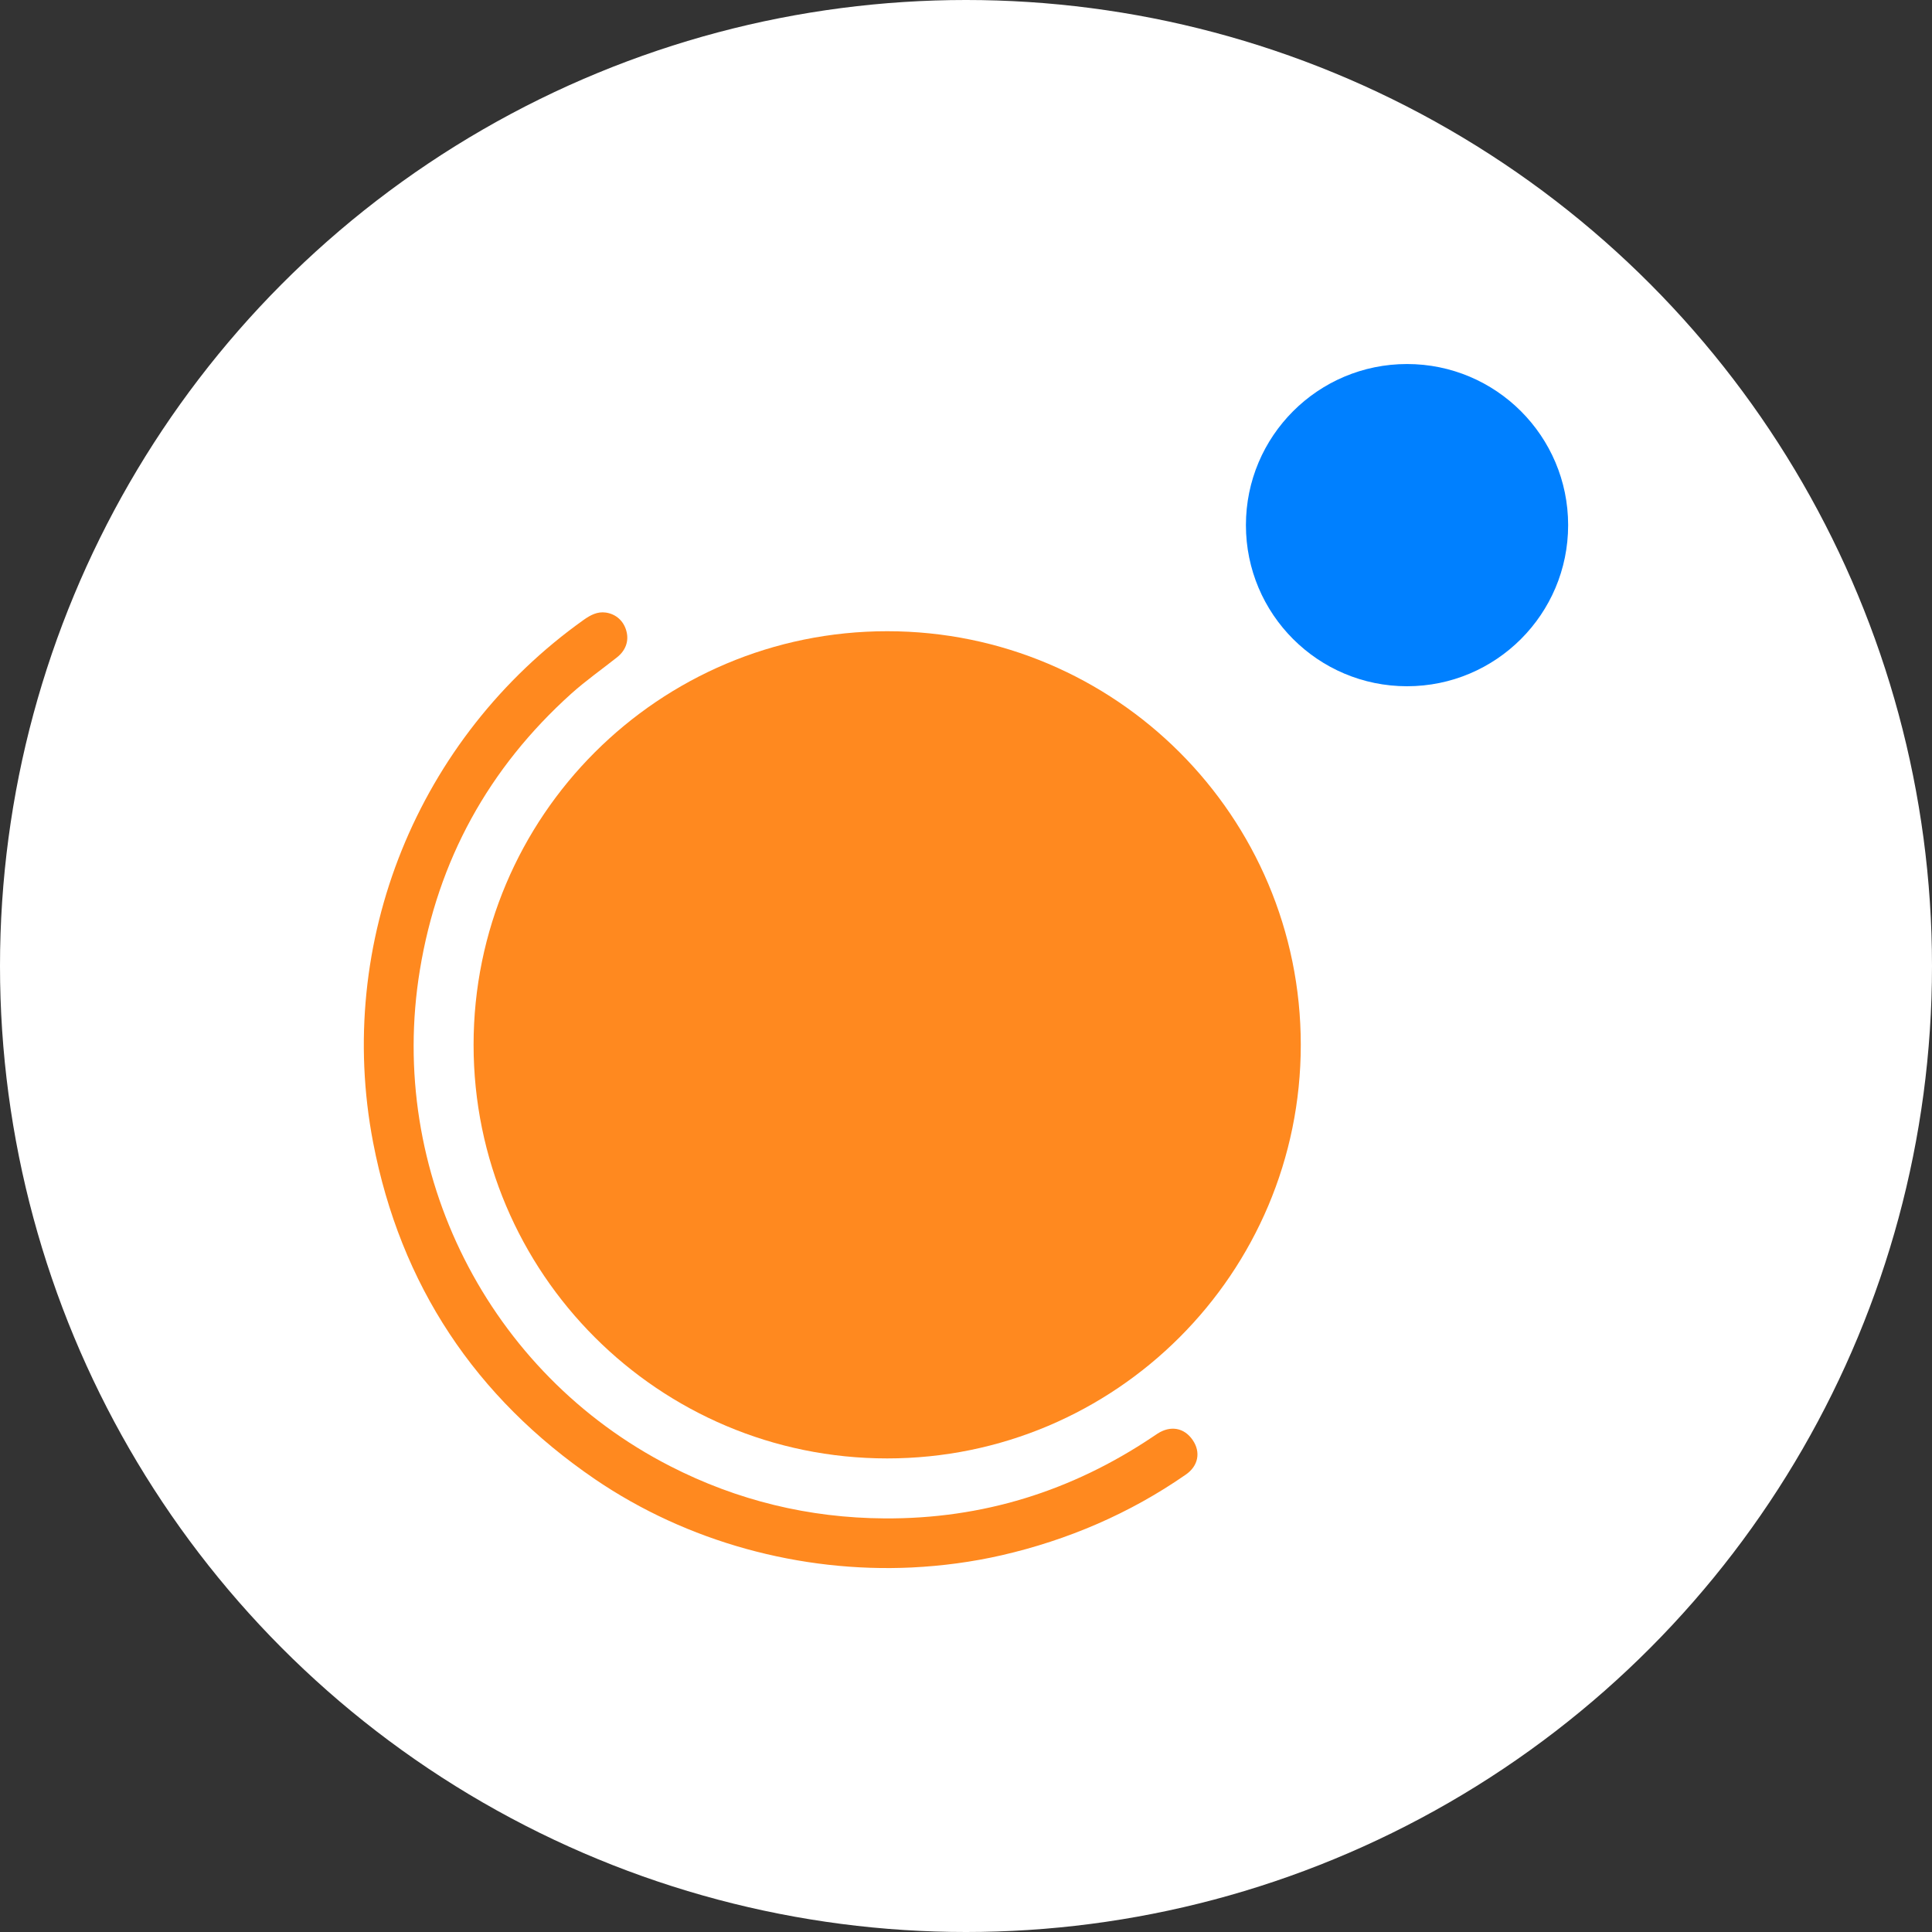
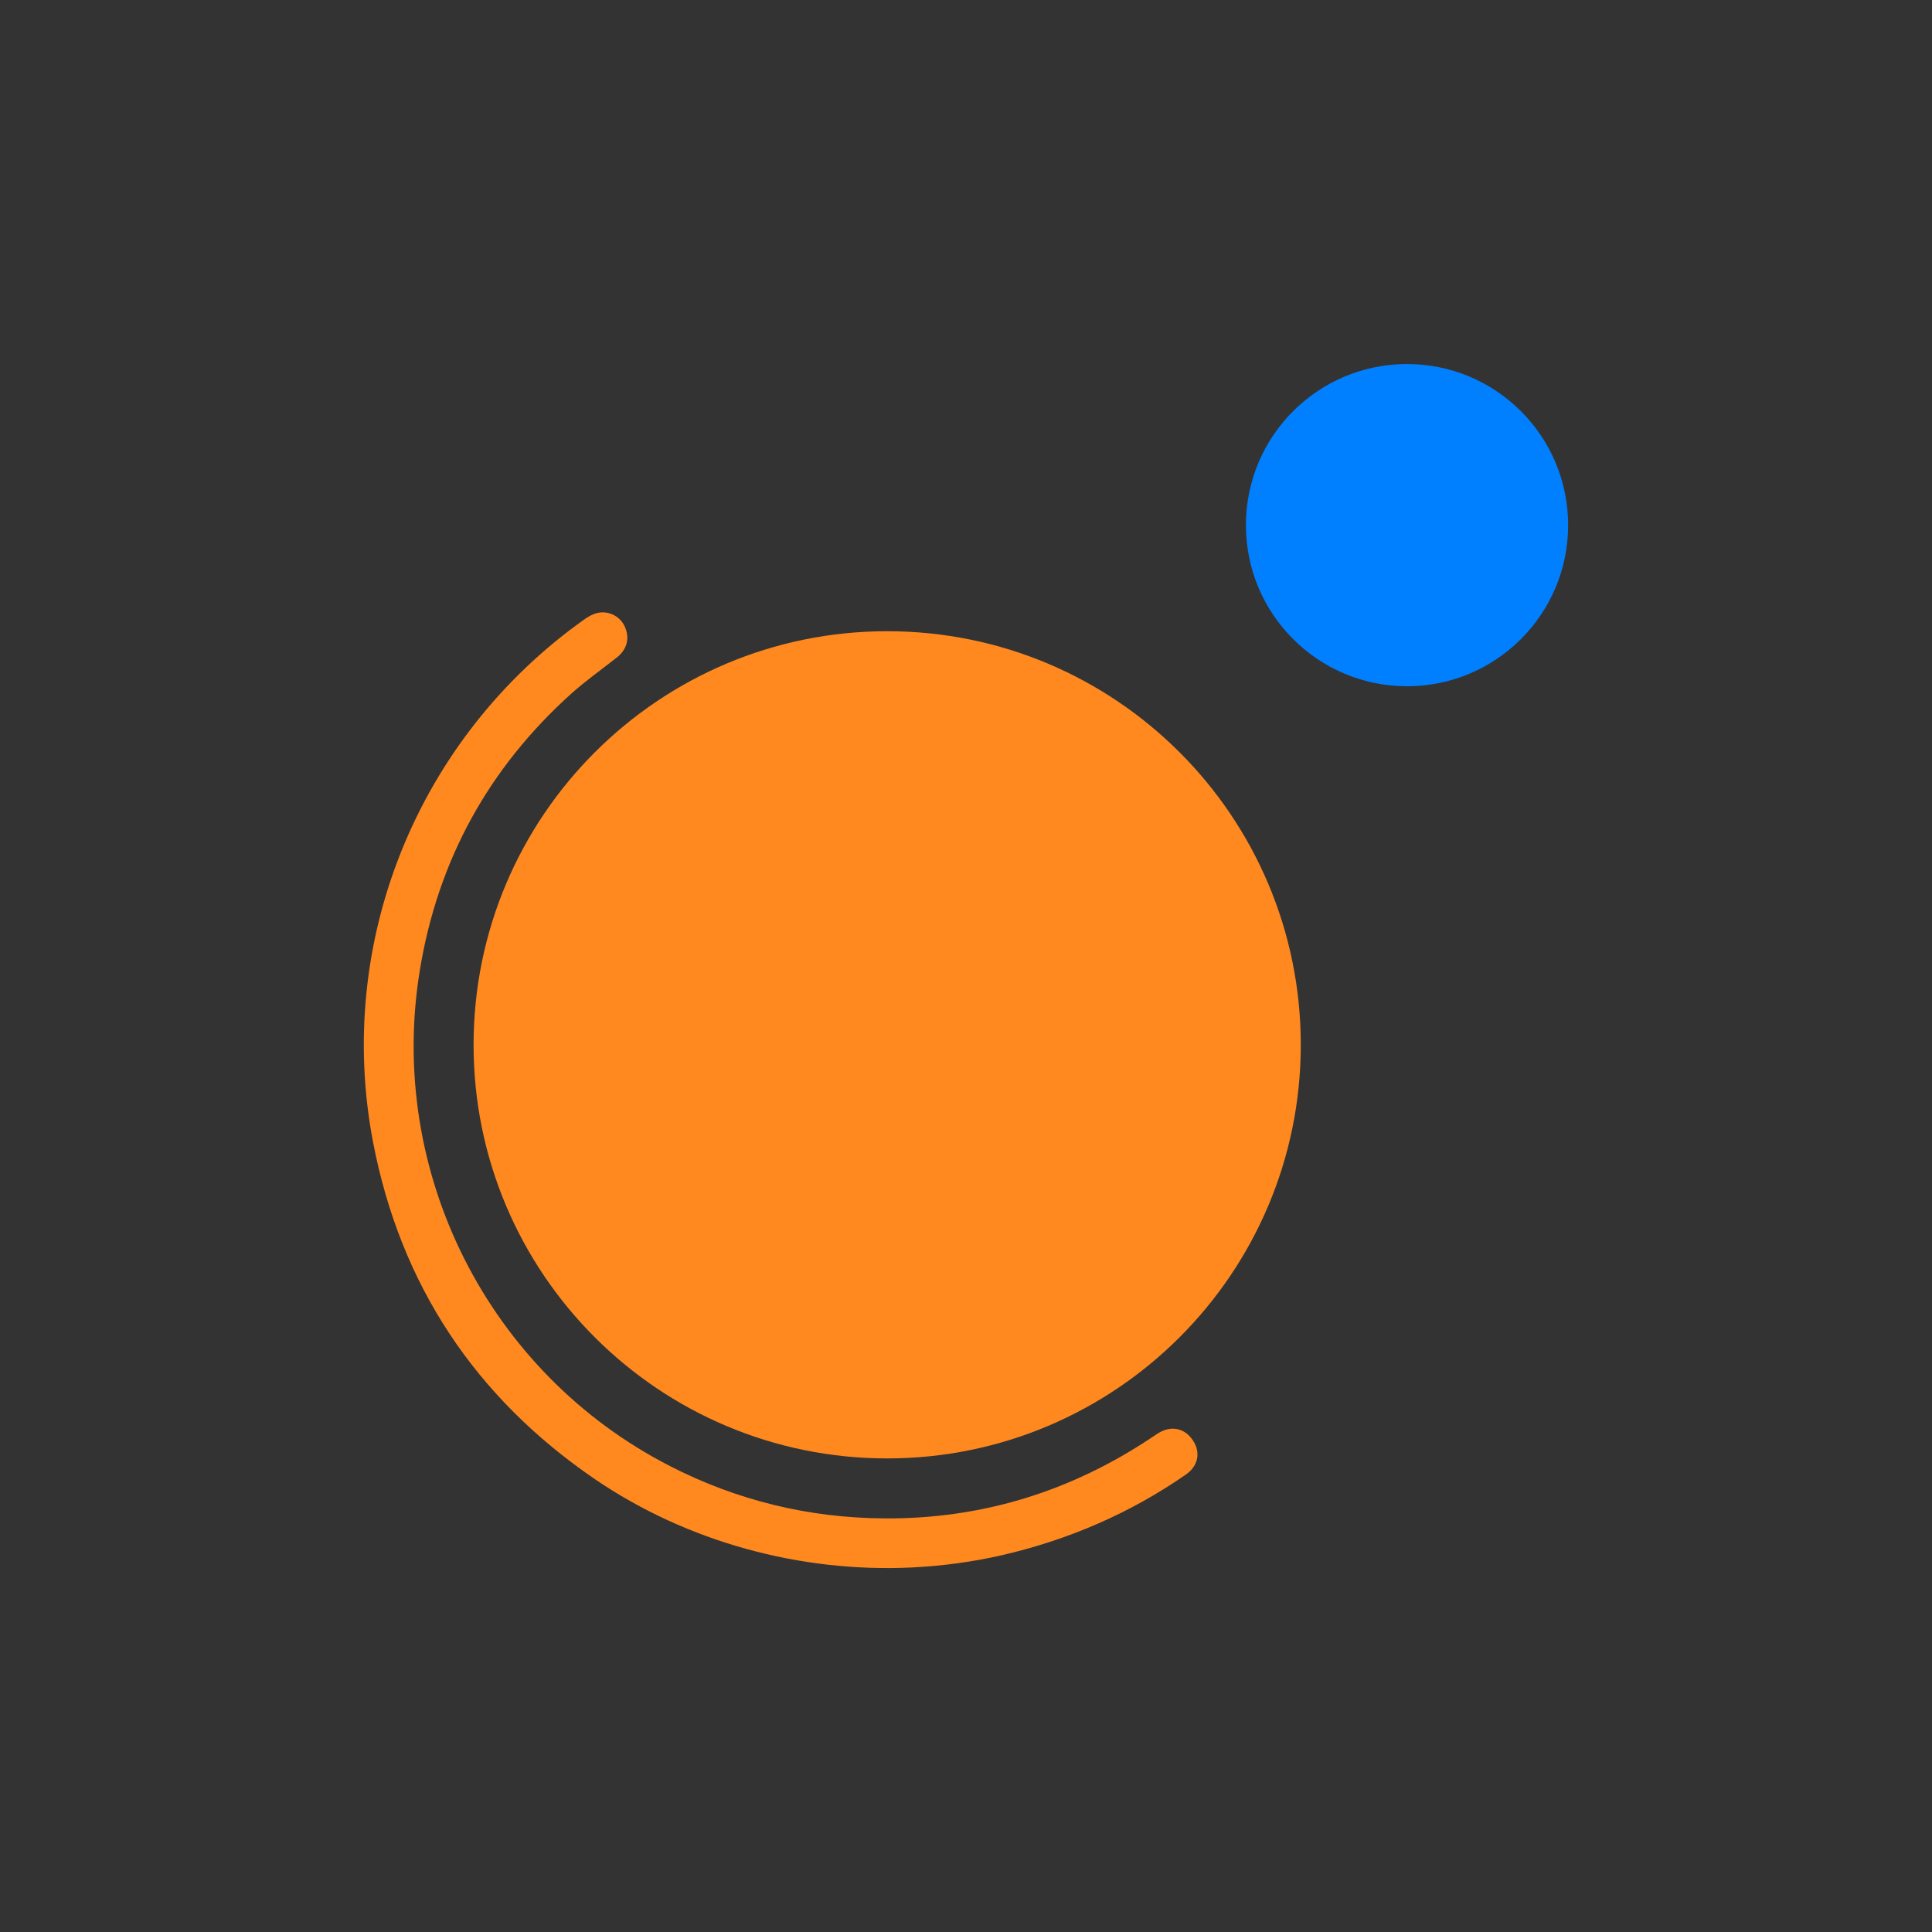
<svg xmlns="http://www.w3.org/2000/svg" version="1.1" width="116.92" height="116.92">
  <rect width="100%" height="100%" fill="#333333" stroke="none" />
  <svg id="SvgjsSvg1003" data-name="Layer 2" viewBox="0 0 116.92 116.92">
    <defs>
      <style>
      .cls-1 {
        fill: #0080ff;
      }

      .cls-1, .cls-2, .cls-3 {
        stroke-width: 0px;
      }

      .cls-2 {
        fill: #ff891f;
      }

      .cls-3 {
        fill: #fff;
      }
    </style>
    </defs>
    <g id="SvgjsG1002" data-name="Layer 1">
      <g>
-         <circle class="cls-3" cx="58.46" cy="58.46" r="58.46" />
        <path class="cls-2" d="M53.69,38.2c13.83,0,25.03,11.21,25.03,25.03s-11.21,25.03-25.03,25.03-25.03-11.21-25.03-25.03,11.21-25.03,25.03-25.03h0Z" />
        <circle class="cls-1" cx="85.15" cy="31.78" r="9.75" />
-         <path class="cls-2" d="M55.18,94.86c1.83-.09,3.65-.33,5.44-.74,4-.92,7.76-2.53,11.14-4.88.76-.52.92-1.36.42-2.09-.51-.75-1.34-.9-2.13-.39-.1.07-.2.13-.3.2-4.91,3.29-10.31,4.97-16.23,4.93-4.57-.03-8.9-1.08-12.96-3.16-11.01-5.63-17.16-17.81-15.15-30.03,1.09-6.64,4.16-12.22,9.16-16.72.88-.79,1.85-1.47,2.77-2.2.52-.41.73-.98.57-1.58-.16-.62-.63-1.04-1.25-1.13-.51-.07-.92.15-1.32.43-10.06,7.15-15.09,19.5-12.76,31.64,1.66,8.62,6.18,15.43,13.43,20.38,5.58,3.8,12.43,5.66,19.17,5.34Z" />
+         <path class="cls-2" d="M55.18,94.86c1.83-.09,3.65-.33,5.44-.74,4-.92,7.76-2.53,11.14-4.88.76-.52.92-1.36.42-2.09-.51-.75-1.34-.9-2.13-.39-.1.07-.2.13-.3.2-4.91,3.29-10.31,4.97-16.23,4.93-4.57-.03-8.9-1.08-12.96-3.16-11.01-5.63-17.16-17.81-15.15-30.03,1.09-6.64,4.16-12.22,9.16-16.72.88-.79,1.85-1.47,2.77-2.2.52-.41.73-.98.57-1.58-.16-.62-.63-1.04-1.25-1.13-.51-.07-.92.15-1.32.43-10.06,7.15-15.09,19.5-12.76,31.64,1.66,8.62,6.18,15.43,13.43,20.38,5.58,3.8,12.43,5.66,19.17,5.34" />
      </g>
    </g>
  </svg>
  <style>@media (prefers-color-scheme: light) { :root { filter: none; } }
@media (prefers-color-scheme: dark) { :root { filter: none; } }
</style>
</svg>